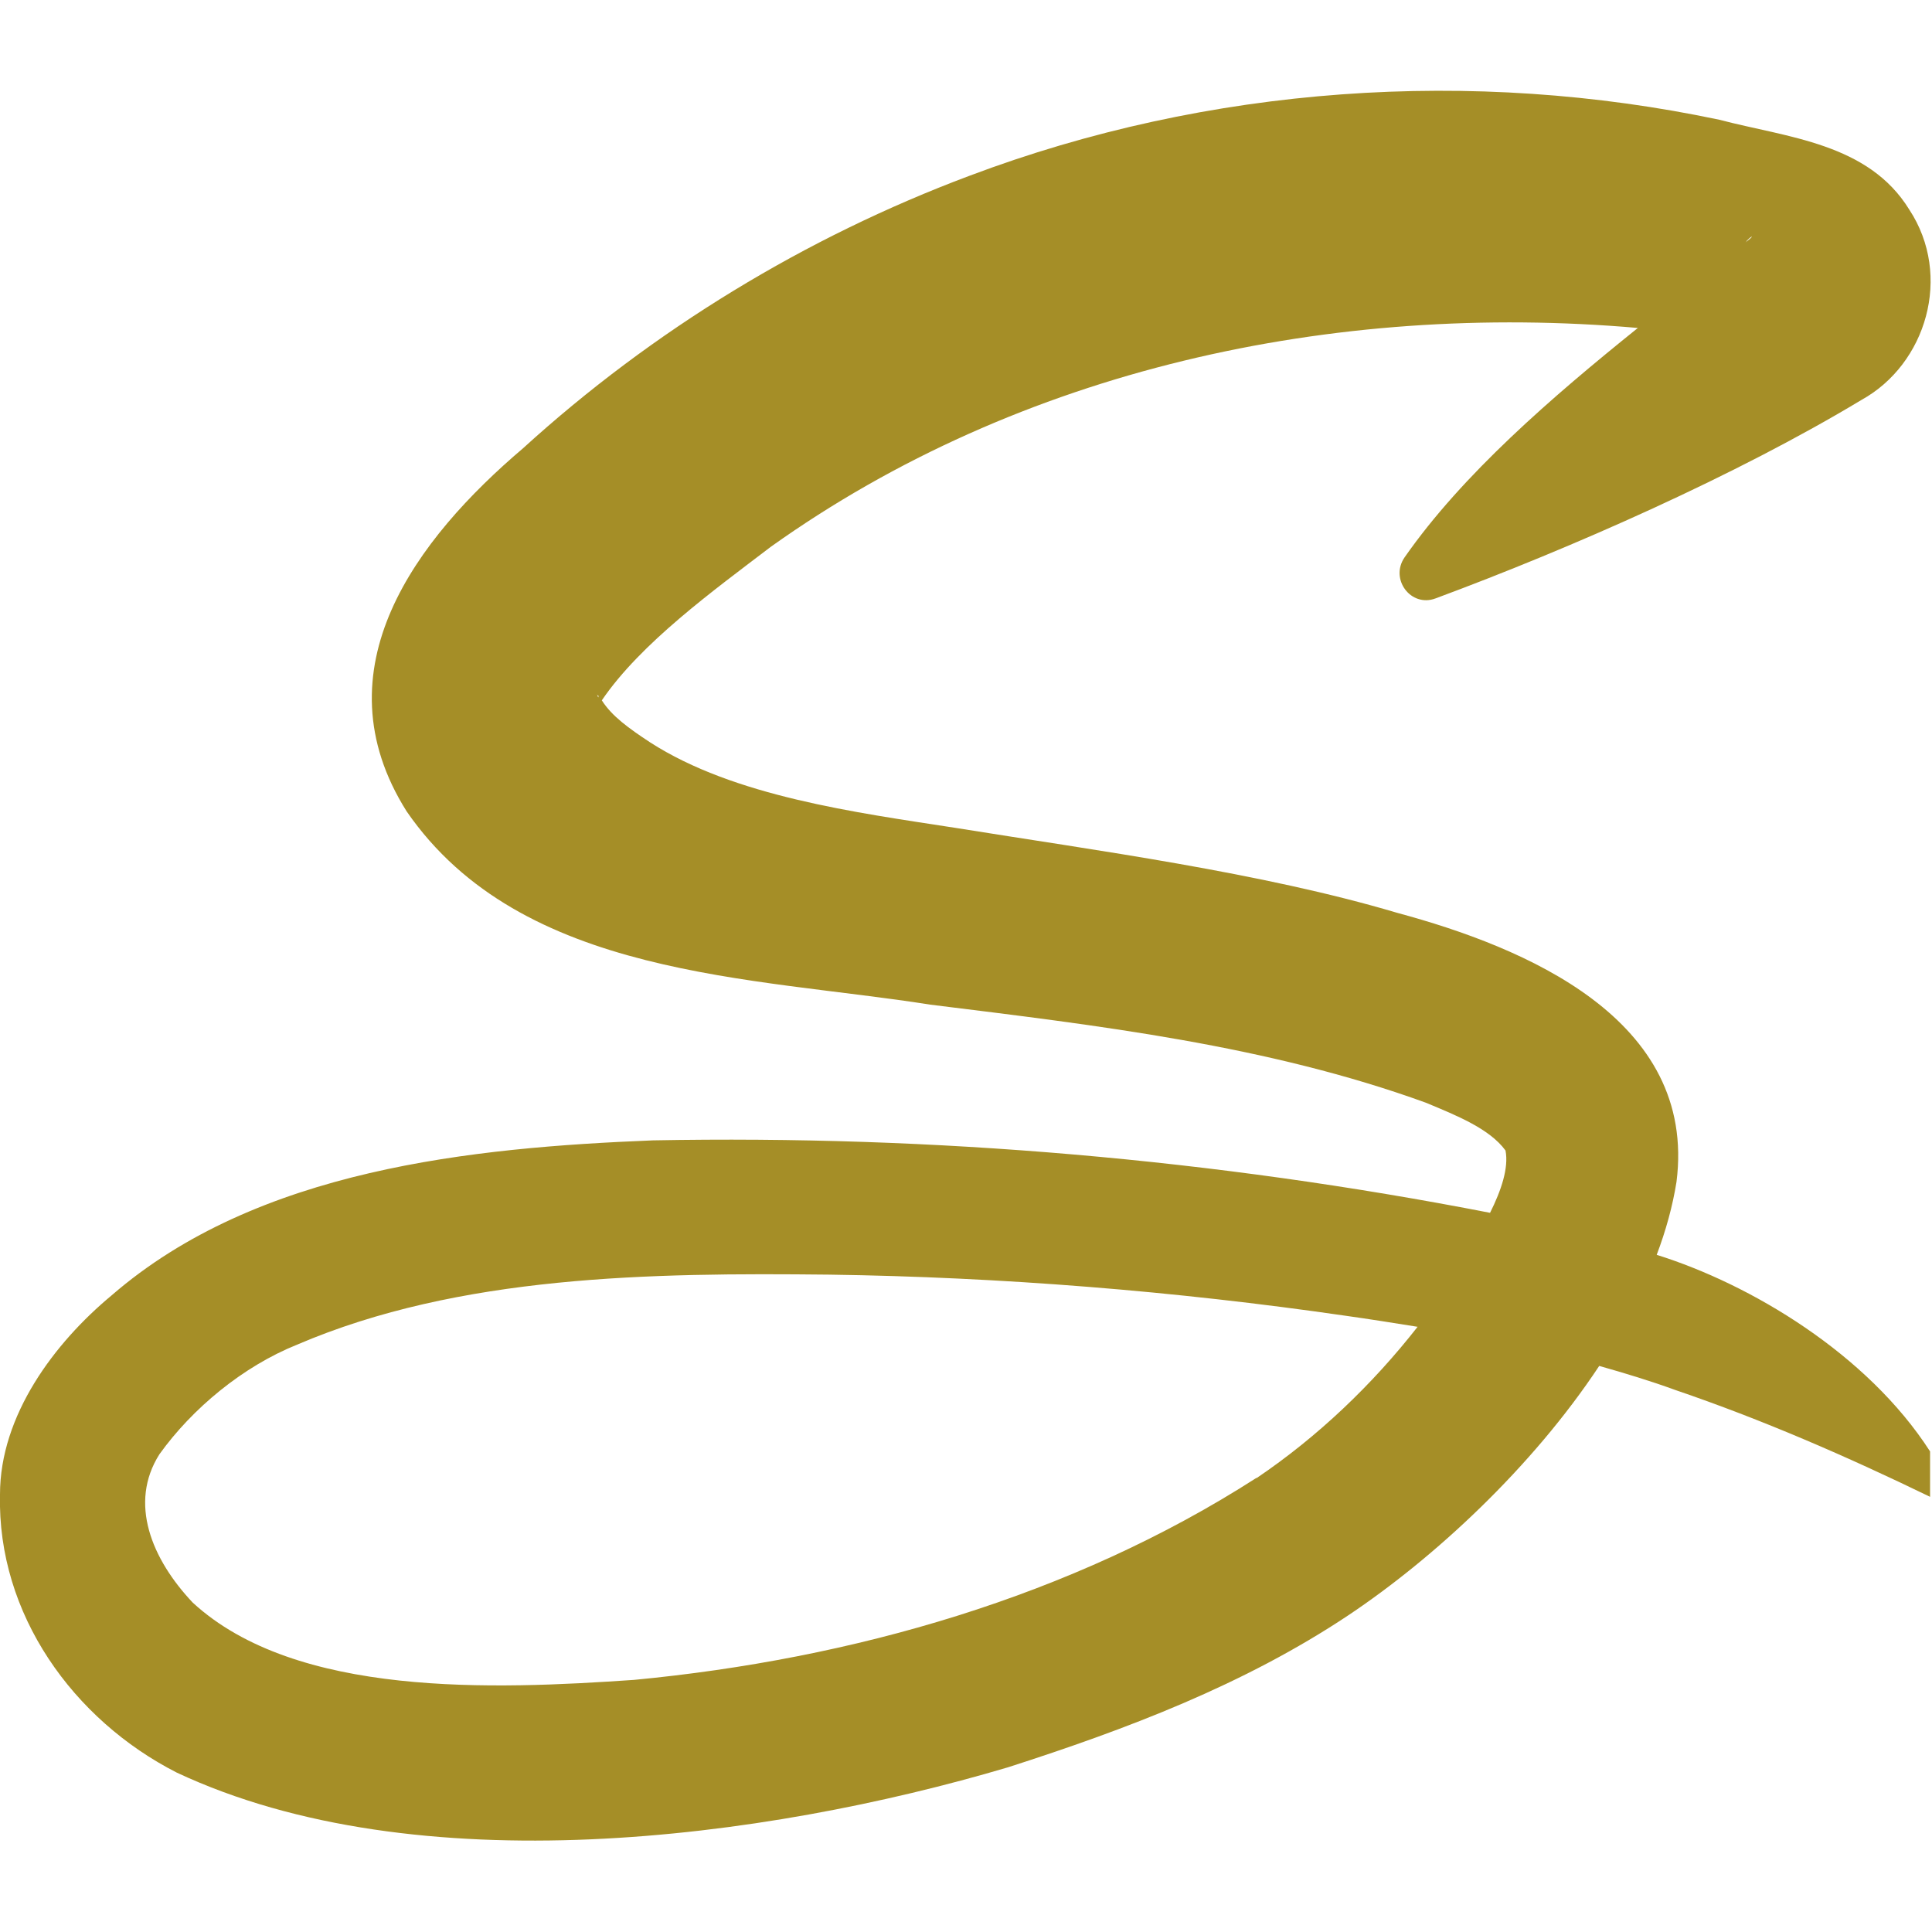
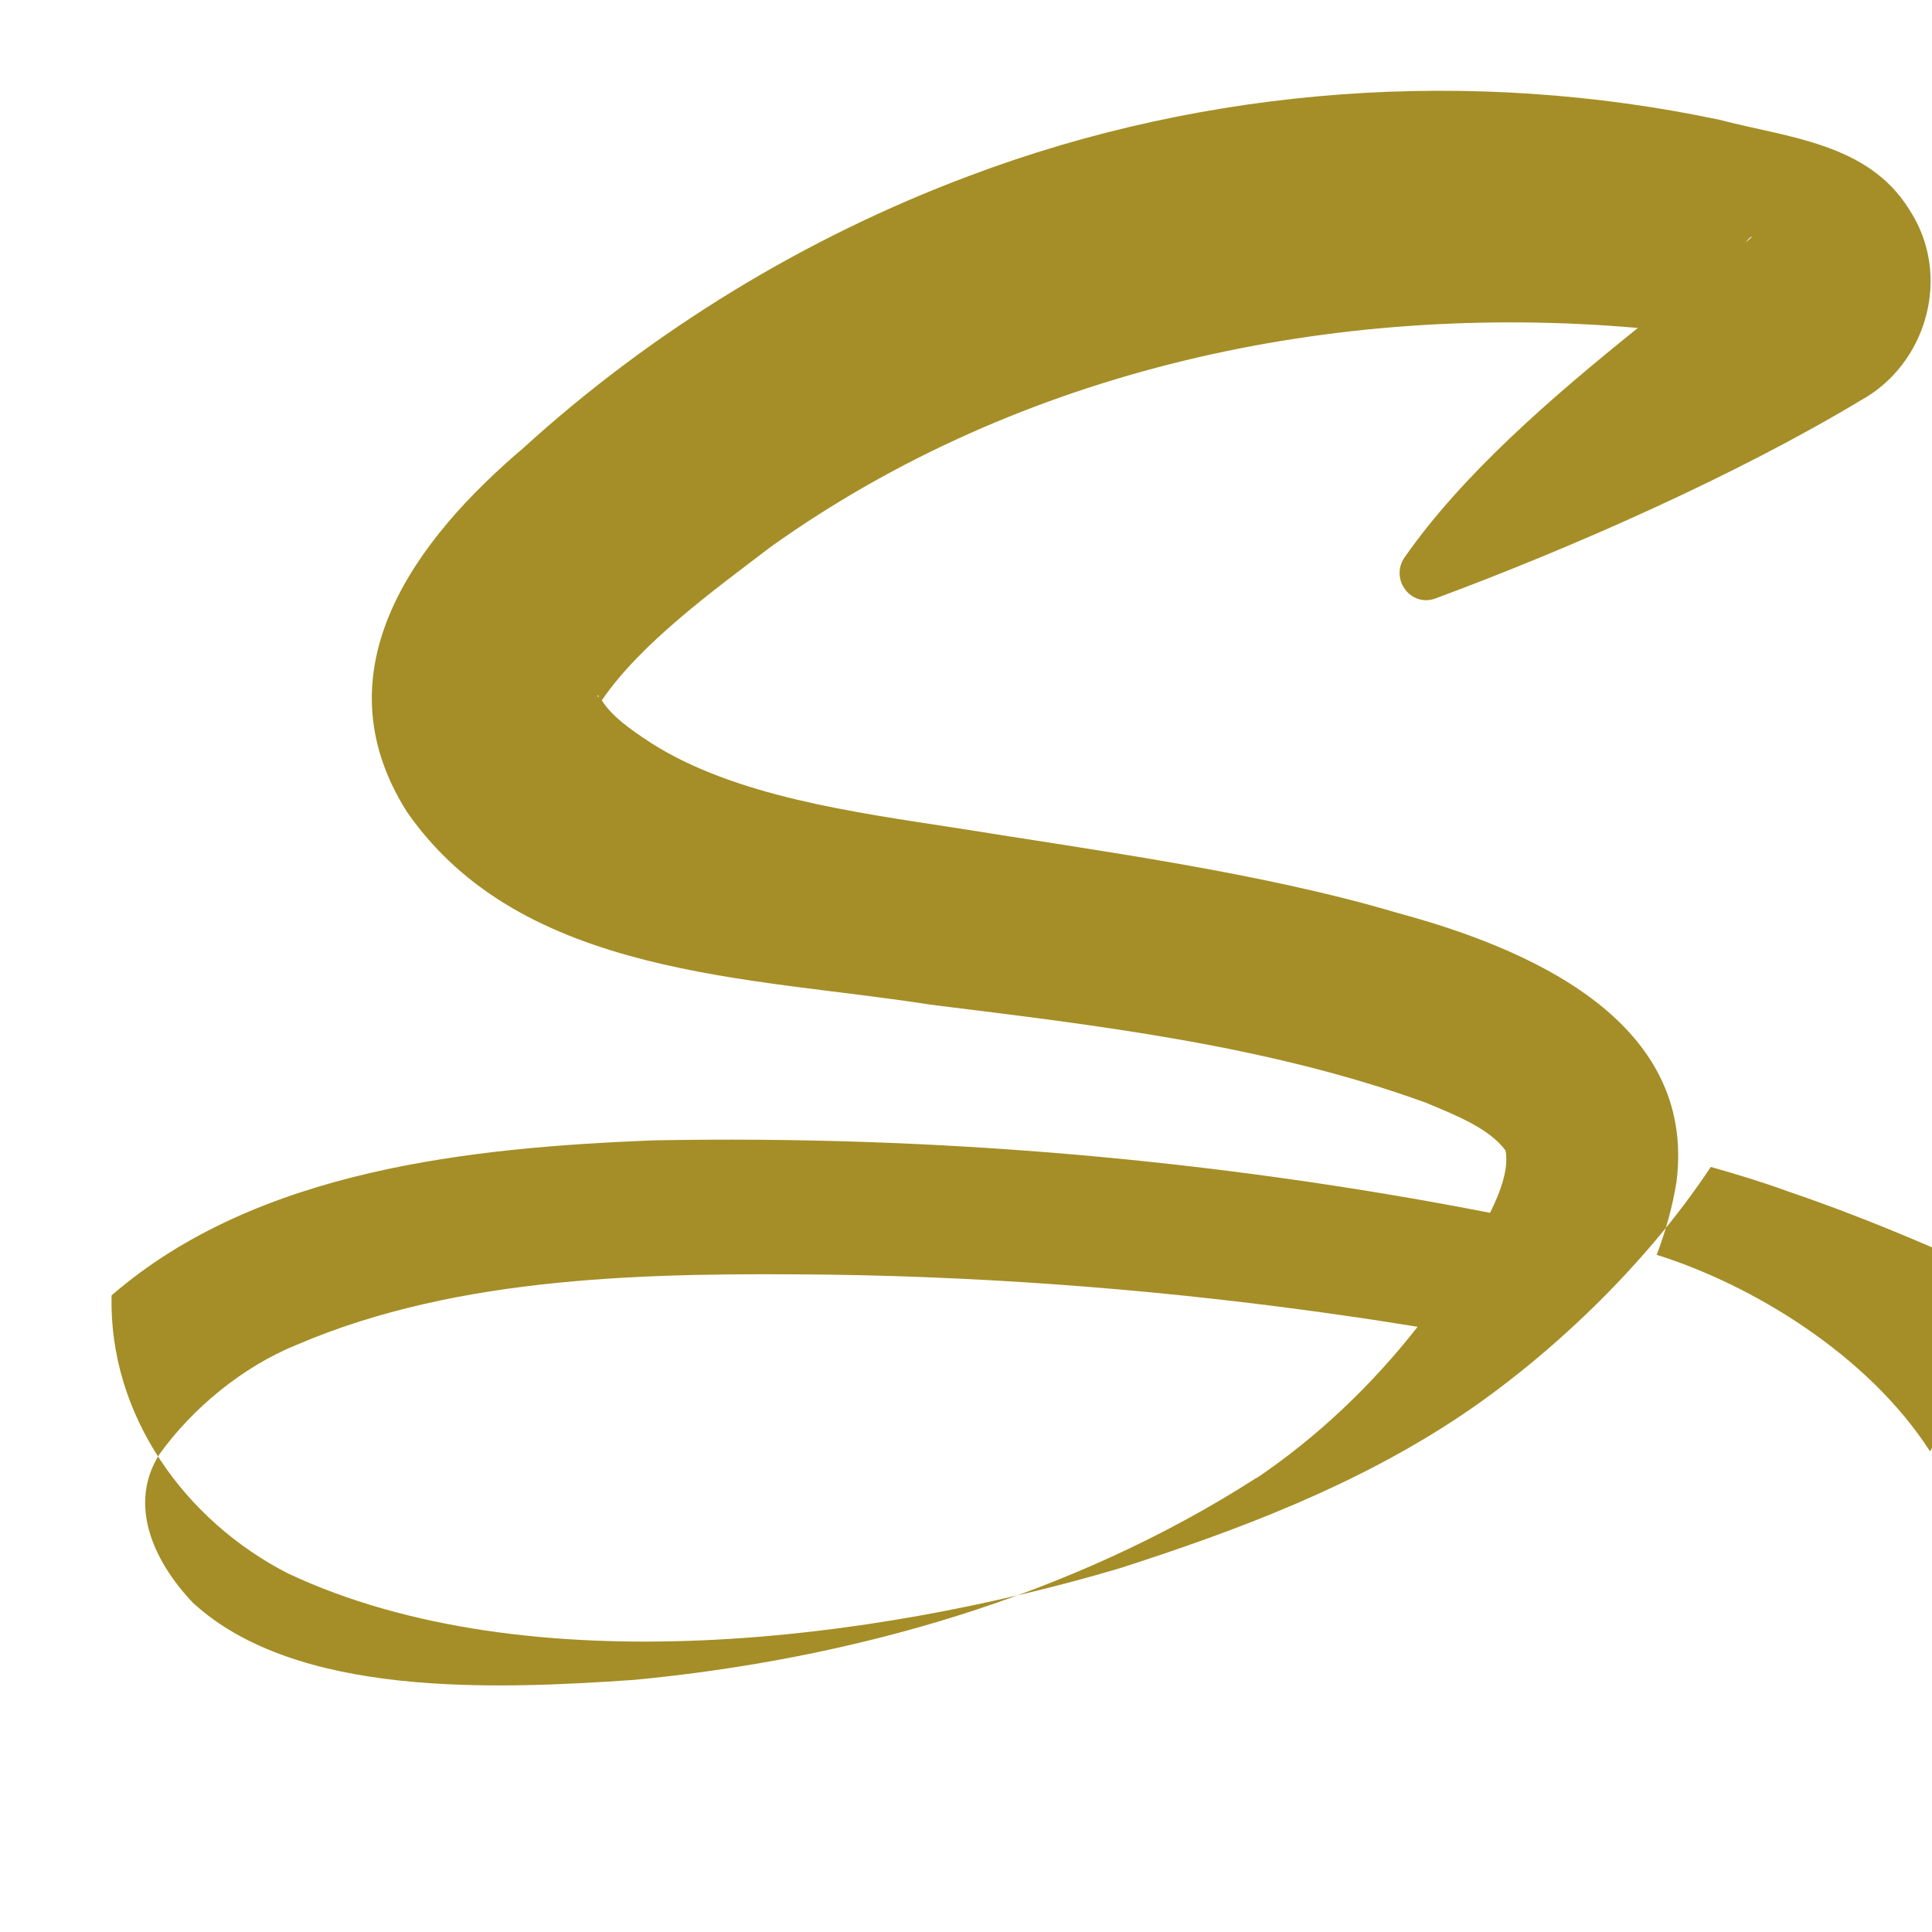
<svg xmlns="http://www.w3.org/2000/svg" id="Layer_2" data-name="Layer 2" width="40" height="40" viewBox="0 0 40 40">
  <defs>
    <style>
      .cls-1 {
        fill: #a58e27;
        stroke-width: 0px;
      }
    </style>
  </defs>
-   <path class="cls-1" d="M39.96,30.05c-1.3-2.02-3.71-3.46-5.66-4.07.19-.5.33-1.01.41-1.51.43-3.38-3.15-4.86-5.78-5.57-2.83-.84-6.23-1.29-9.15-1.76-2.07-.32-4.58-.65-6.32-1.77-.44-.29-.79-.54-1-.87.81-1.19,2.32-2.28,3.5-3.18,5.16-3.68,11.65-5.08,17.95-4.53-1.79,1.44-3.63,3.03-4.83,4.75-.31.45.13,1.04.64.85,2.83-1.05,6.23-2.55,8.82-4.11,1.34-.74,1.89-2.57.99-3.94-.85-1.38-2.52-1.49-3.93-1.86-5.11-1.08-10.57-.71-15.53,1.16-3.39,1.27-6.56,3.2-9.24,5.64-2.2,1.87-4.27,4.57-2.41,7.52,2.38,3.45,7.18,3.42,10.84,4,3.47.43,6.98.84,10.26,2.03.65.27,1.32.54,1.65.99.07.36-.09.83-.32,1.29-5.7-1.11-11.52-1.61-17.33-1.5-3.73.15-8.19.59-11.21,3.21C1.13,27.8,0,29.3,0,30.94c-.06,2.48,1.52,4.67,3.66,5.76,4.97,2.33,12.15,1.39,17.21-.11,2.46-.79,4.89-1.71,7.05-3.15,1.78-1.19,3.8-3.06,5.19-5.16.53.15,1.06.31,1.58.5,1.79.61,3.54,1.37,5.27,2.21v-.93ZM36.21,4.96s-.05.04-.07.06c.01-.01.02-.02.03-.04.12-.12.13-.09.04-.02ZM12.39,14.4s0,.01,0,.02c0,0,0,0,0,.02,0,0-.01-.02-.02-.03-.01-.05,0-.04,0-.01ZM26.01,30.6c-3.83,2.46-8.37,3.75-12.88,4.18-2.91.2-7,.37-9.14-1.6-.85-.9-1.33-2.06-.69-3.07.68-.95,1.73-1.82,2.85-2.27,3.36-1.44,7.32-1.49,11.02-1.45,3.56.05,7.16.34,10.68.85.5.07,1,.15,1.5.23-.94,1.2-2.06,2.27-3.33,3.13Z" />
+   <path class="cls-1" d="M39.96,30.05c-1.3-2.02-3.71-3.46-5.66-4.07.19-.5.33-1.01.41-1.51.43-3.38-3.15-4.86-5.78-5.57-2.83-.84-6.23-1.29-9.15-1.76-2.07-.32-4.58-.65-6.32-1.77-.44-.29-.79-.54-1-.87.81-1.19,2.32-2.28,3.5-3.18,5.16-3.68,11.65-5.08,17.95-4.53-1.79,1.44-3.63,3.03-4.83,4.75-.31.45.13,1.04.64.85,2.83-1.05,6.23-2.55,8.82-4.11,1.34-.74,1.89-2.57.99-3.94-.85-1.38-2.52-1.49-3.93-1.86-5.11-1.08-10.57-.71-15.53,1.16-3.39,1.27-6.56,3.2-9.24,5.64-2.2,1.87-4.27,4.57-2.41,7.52,2.38,3.45,7.18,3.42,10.84,4,3.47.43,6.98.84,10.26,2.03.65.27,1.32.54,1.65.99.07.36-.09.83-.32,1.29-5.7-1.11-11.52-1.61-17.33-1.5-3.73.15-8.19.59-11.21,3.21c-.06,2.48,1.52,4.67,3.66,5.76,4.97,2.33,12.15,1.39,17.21-.11,2.46-.79,4.89-1.71,7.05-3.15,1.78-1.19,3.8-3.06,5.19-5.16.53.15,1.06.31,1.58.5,1.79.61,3.54,1.37,5.27,2.21v-.93ZM36.21,4.96s-.05.04-.07.06c.01-.01.02-.02.03-.04.12-.12.13-.09.04-.02ZM12.39,14.4s0,.01,0,.02c0,0,0,0,0,.02,0,0-.01-.02-.02-.03-.01-.05,0-.04,0-.01ZM26.01,30.6c-3.83,2.46-8.37,3.75-12.88,4.18-2.91.2-7,.37-9.14-1.6-.85-.9-1.33-2.06-.69-3.07.68-.95,1.73-1.82,2.85-2.27,3.36-1.44,7.32-1.49,11.02-1.45,3.56.05,7.16.34,10.68.85.5.07,1,.15,1.5.23-.94,1.2-2.06,2.27-3.33,3.13Z" />
</svg>